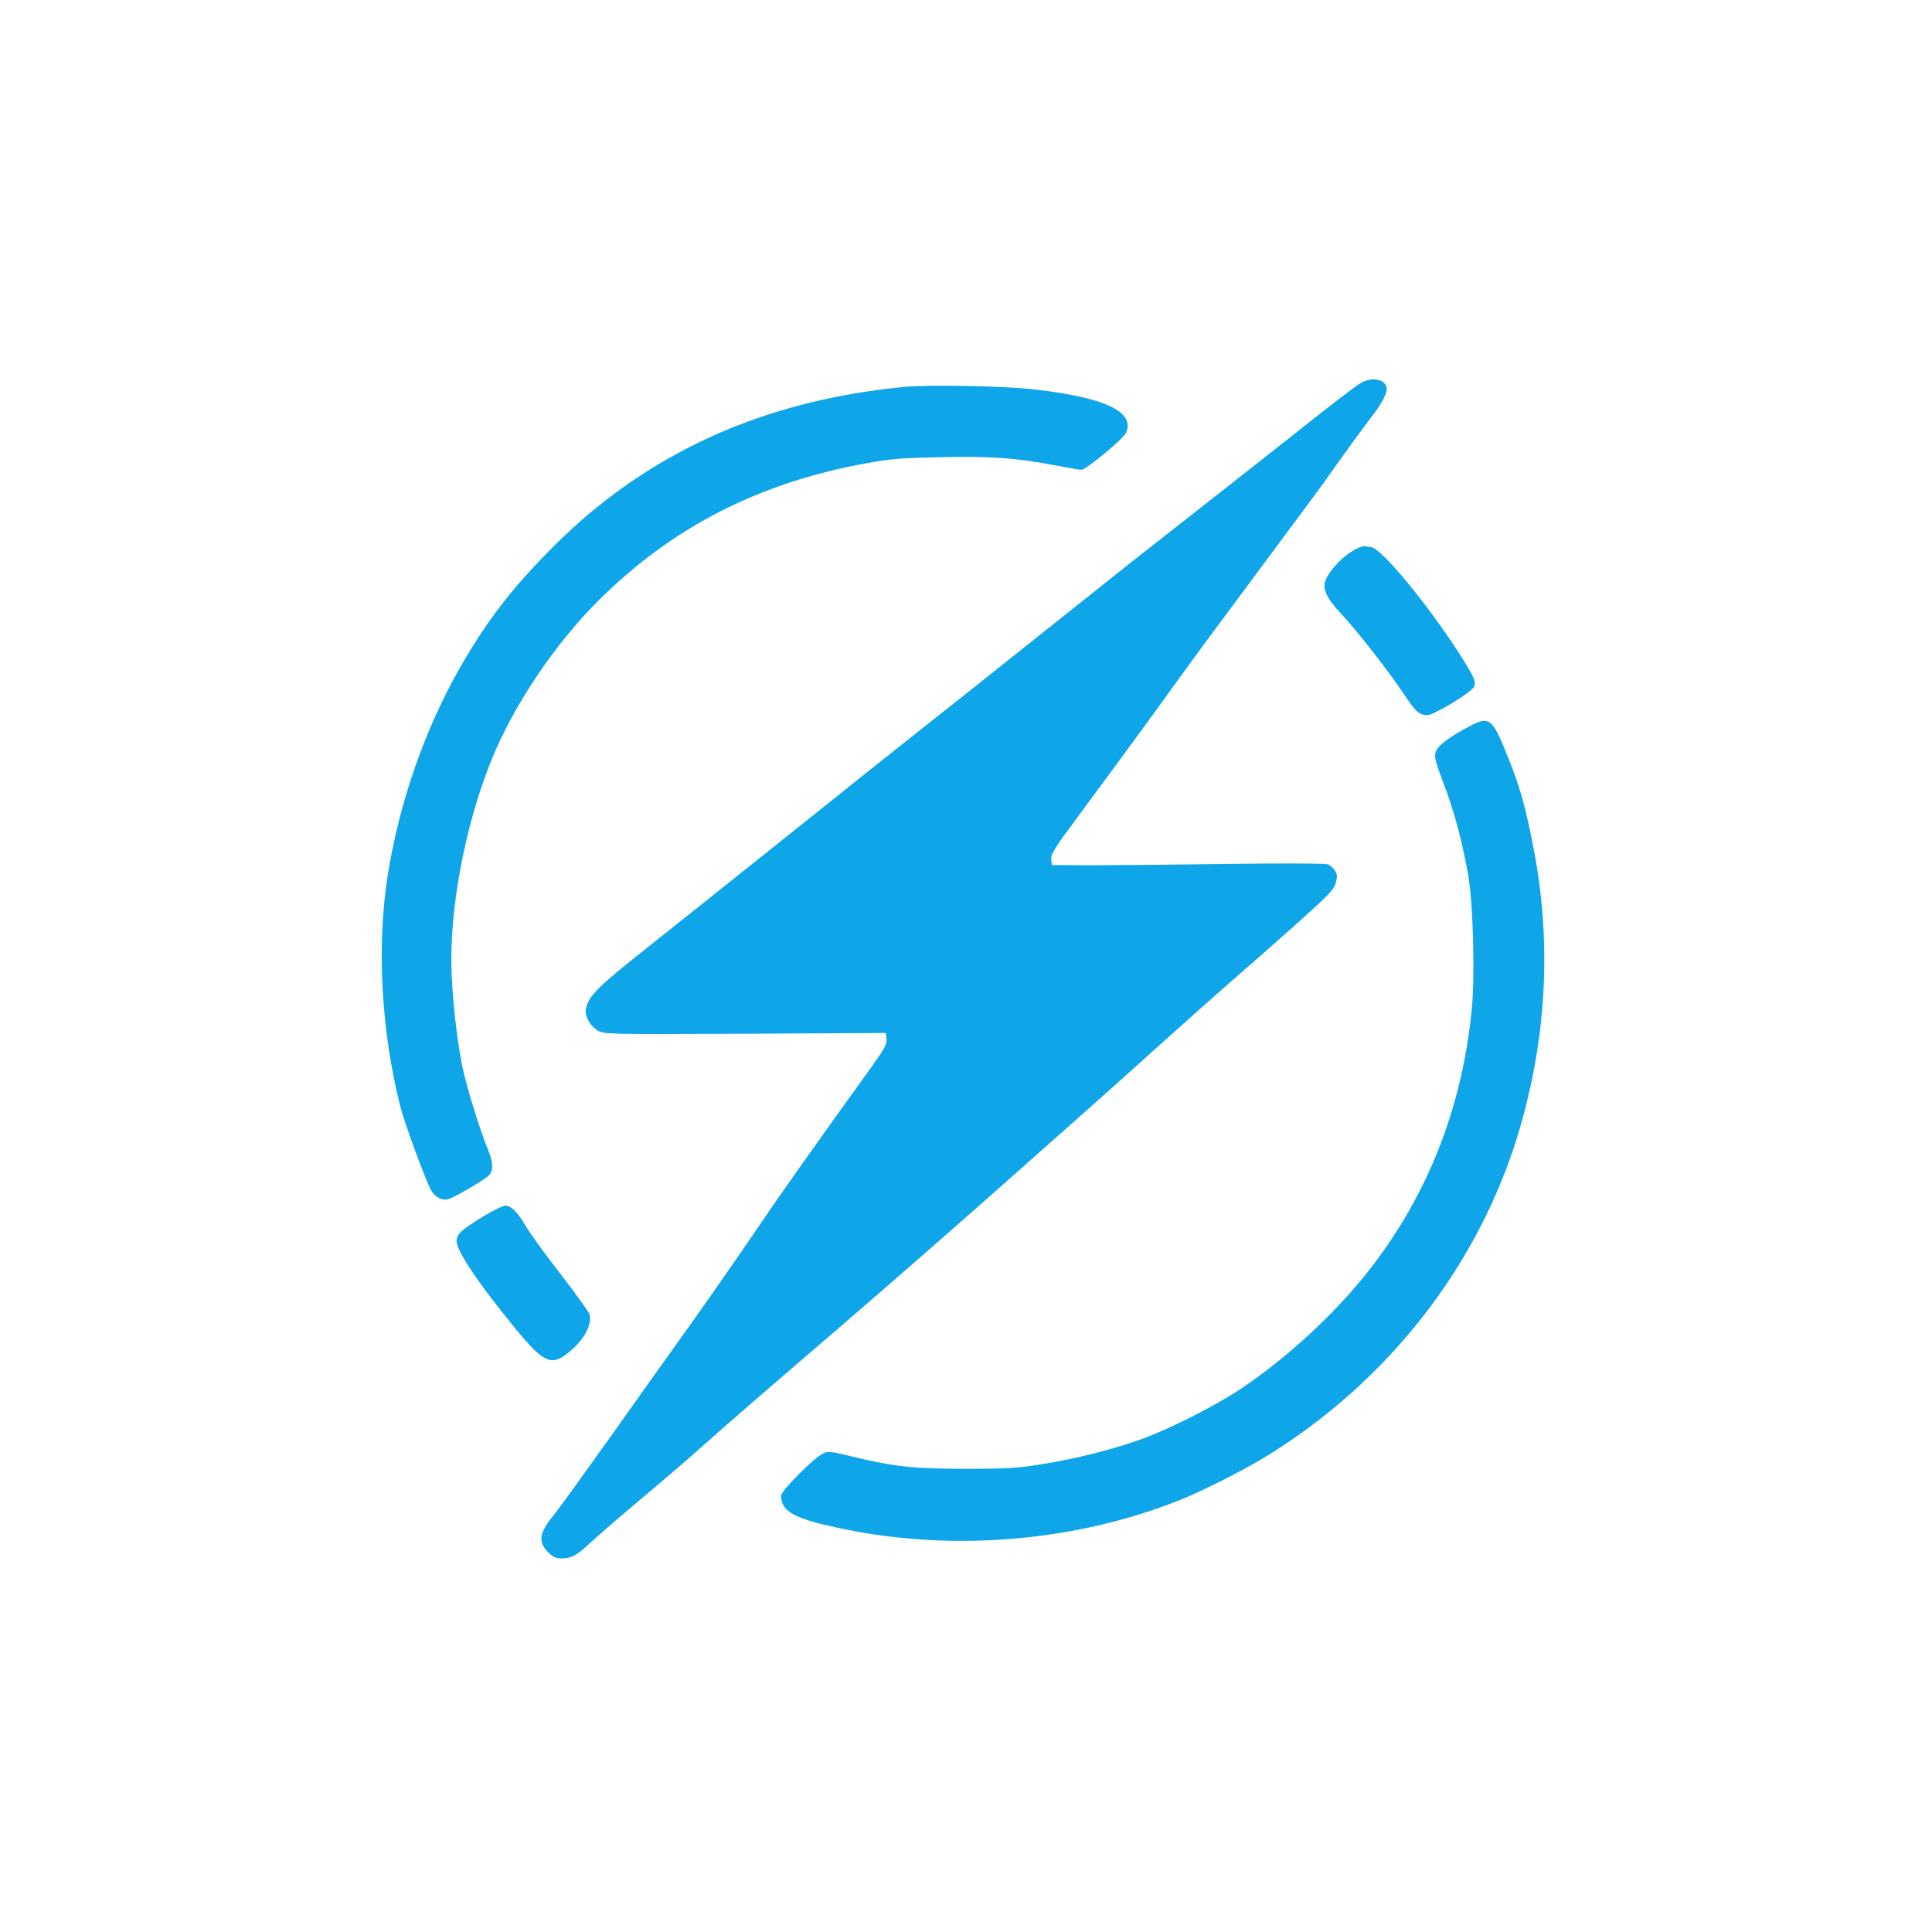
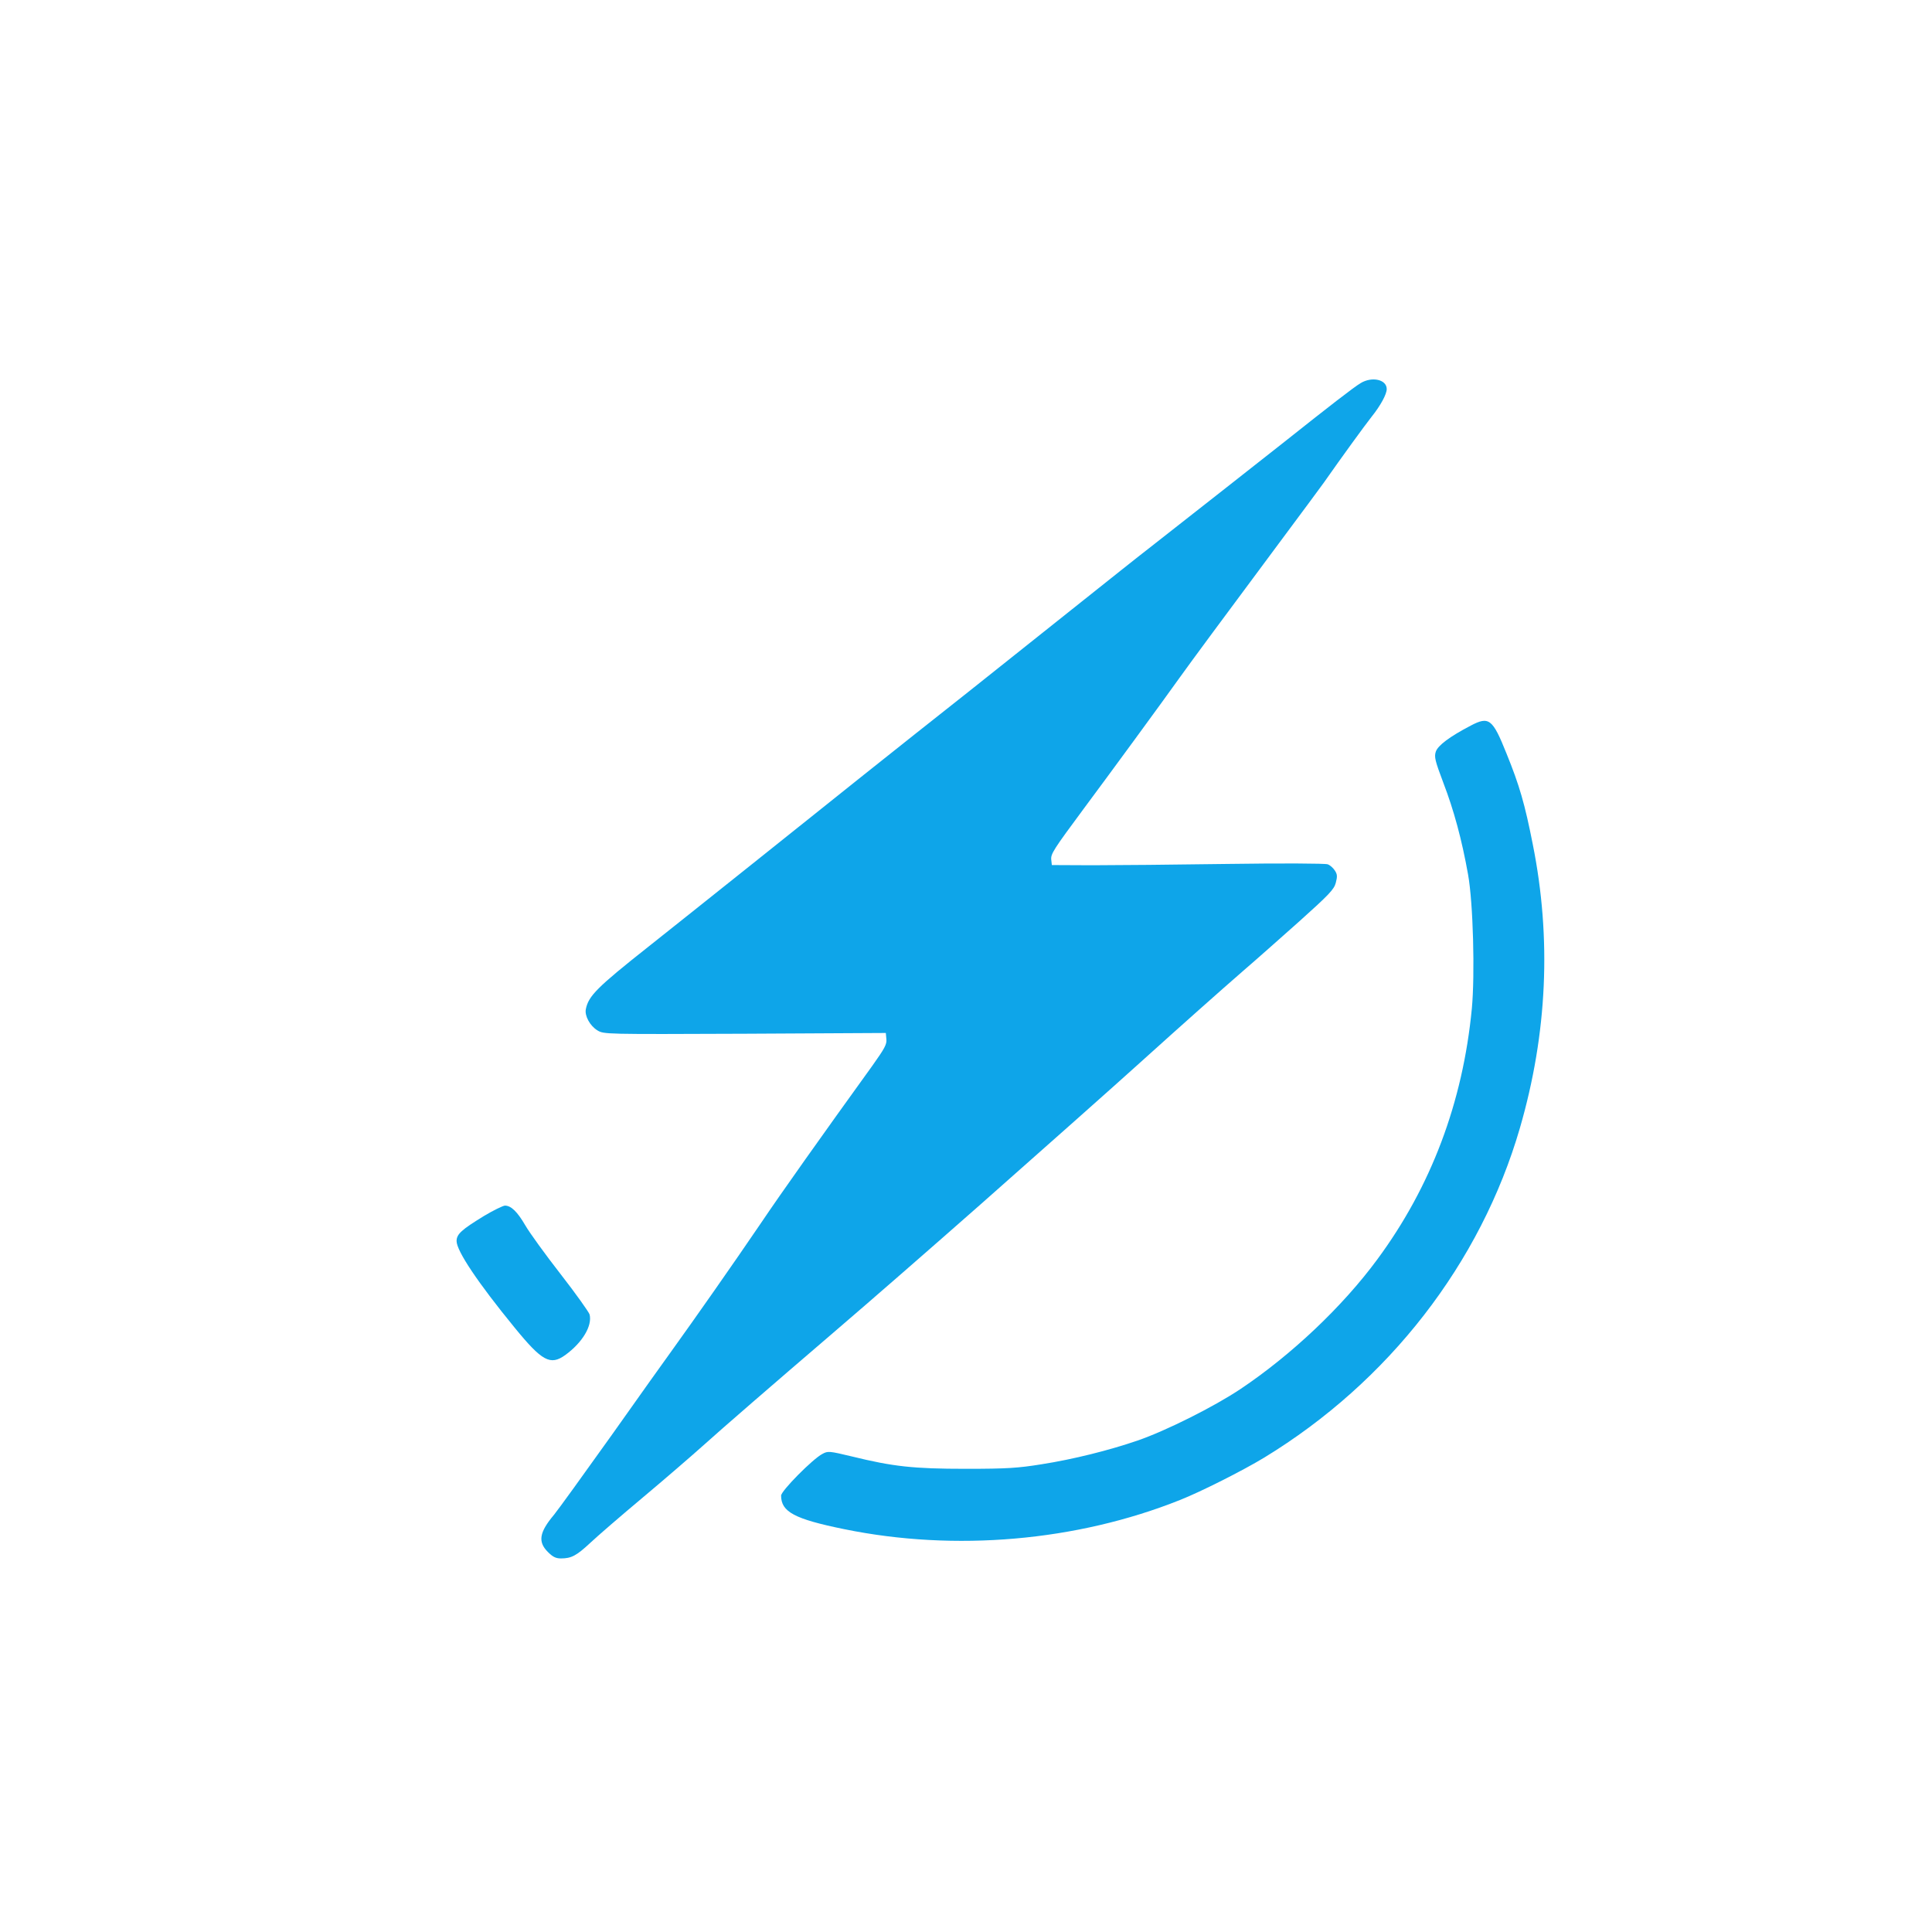
<svg xmlns="http://www.w3.org/2000/svg" version="1.0" width="1024pt" height="1024pt" viewBox="0 0 1024 1024" preserveAspectRatio="xMidYMid meet">
  <style>
  path {
    fill: #0ea5e9;
  }
</style>
  <g transform="translate(0,1024) scale(0.1,-0.1)" stroke="none">
    <path d="M7211 8209 c-34 -20 -167 -123 -401 -309 -101 -80 -501 -394 -719 -565 -42 -32 -229 -181 -416 -330 -187 -149 -432 -344 -545 -434 -370 -292 -718 -570 -1144 -911 -231 -184 -476 -380 -546 -435 -277 -219 -321 -264 -335 -334 -7 -35 22 -88 61 -112 35 -21 35 -21 782 -18 l747 4 3 -33 c3 -27 -10 -50 -74 -140 -269 -373 -484 -676 -589 -832 -155 -228 -350 -506 -481 -688 -23 -31 -163 -228 -311 -437 -149 -209 -287 -400 -307 -424 -78 -93 -86 -143 -32 -197 26 -26 42 -34 69 -34 55 0 82 14 155 82 37 35 162 143 279 241 117 98 258 220 315 271 110 99 370 324 693 601 209 179 508 440 785 684 327 289 718 636 845 751 215 194 423 379 545 485 63 54 197 173 297 262 157 141 184 169 193 204 9 34 8 45 -5 65 -9 14 -26 29 -38 33 -13 5 -250 6 -527 2 -278 -4 -602 -7 -720 -7 l-215 1 -3 27 c-4 32 11 54 173 273 134 180 416 565 505 690 71 99 219 299 529 716 113 152 220 296 237 320 96 137 216 302 253 349 49 61 81 121 81 148 0 51 -79 68 -139 31z" />
-     <path d="M4800 8190 c-755 -71 -1374 -352 -1870 -850 -214 -214 -348 -388 -490 -635 -188 -329 -323 -715 -385 -1104 -59 -374 -35 -820 66 -1223 20 -81 128 -377 161 -441 20 -40 58 -62 93 -53 34 9 198 105 218 128 23 28 21 68 -7 136 -42 101 -114 334 -135 437 -28 138 -48 313 -57 485 -16 336 69 793 212 1145 119 292 337 615 571 847 389 386 853 623 1423 724 120 22 186 27 384 31 264 6 403 -4 606 -43 69 -13 132 -24 141 -24 26 0 224 165 238 197 46 111 -108 184 -477 228 -152 19 -559 27 -692 15z" />
-     <path d="M7185 7329 c-79 -41 -165 -141 -165 -191 0 -42 24 -82 90 -153 85 -91 252 -305 327 -418 69 -103 84 -117 131 -117 28 0 195 98 236 139 26 27 18 49 -67 183 -171 267 -420 568 -471 568 -8 0 -20 2 -28 5 -7 3 -31 -4 -53 -16z" />
    <path d="M7795 6394 c-111 -58 -174 -105 -185 -138 -9 -28 -4 -48 40 -165 56 -146 98 -301 131 -486 27 -150 37 -529 20 -711 -48 -498 -216 -943 -501 -1329 -184 -250 -456 -507 -725 -687 -139 -93 -394 -221 -545 -273 -151 -52 -343 -100 -510 -126 -124 -20 -182 -24 -400 -24 -281 0 -387 12 -607 66 -117 28 -125 29 -154 13 -51 -26 -219 -196 -219 -221 0 -86 70 -124 335 -178 587 -120 1232 -64 1780 155 111 44 331 155 445 224 660 402 1148 1031 1356 1748 145 500 168 1004 68 1503 -42 213 -70 311 -140 483 -73 182 -92 197 -189 146z" />
    <path d="M2565 3795 c-119 -73 -145 -96 -145 -133 0 -52 113 -221 307 -458 146 -179 190 -203 269 -146 91 66 144 155 129 215 -4 13 -72 109 -153 213 -81 104 -165 220 -187 258 -43 74 -76 106 -109 106 -11 -1 -61 -25 -111 -55z" />
  </g>
</svg>